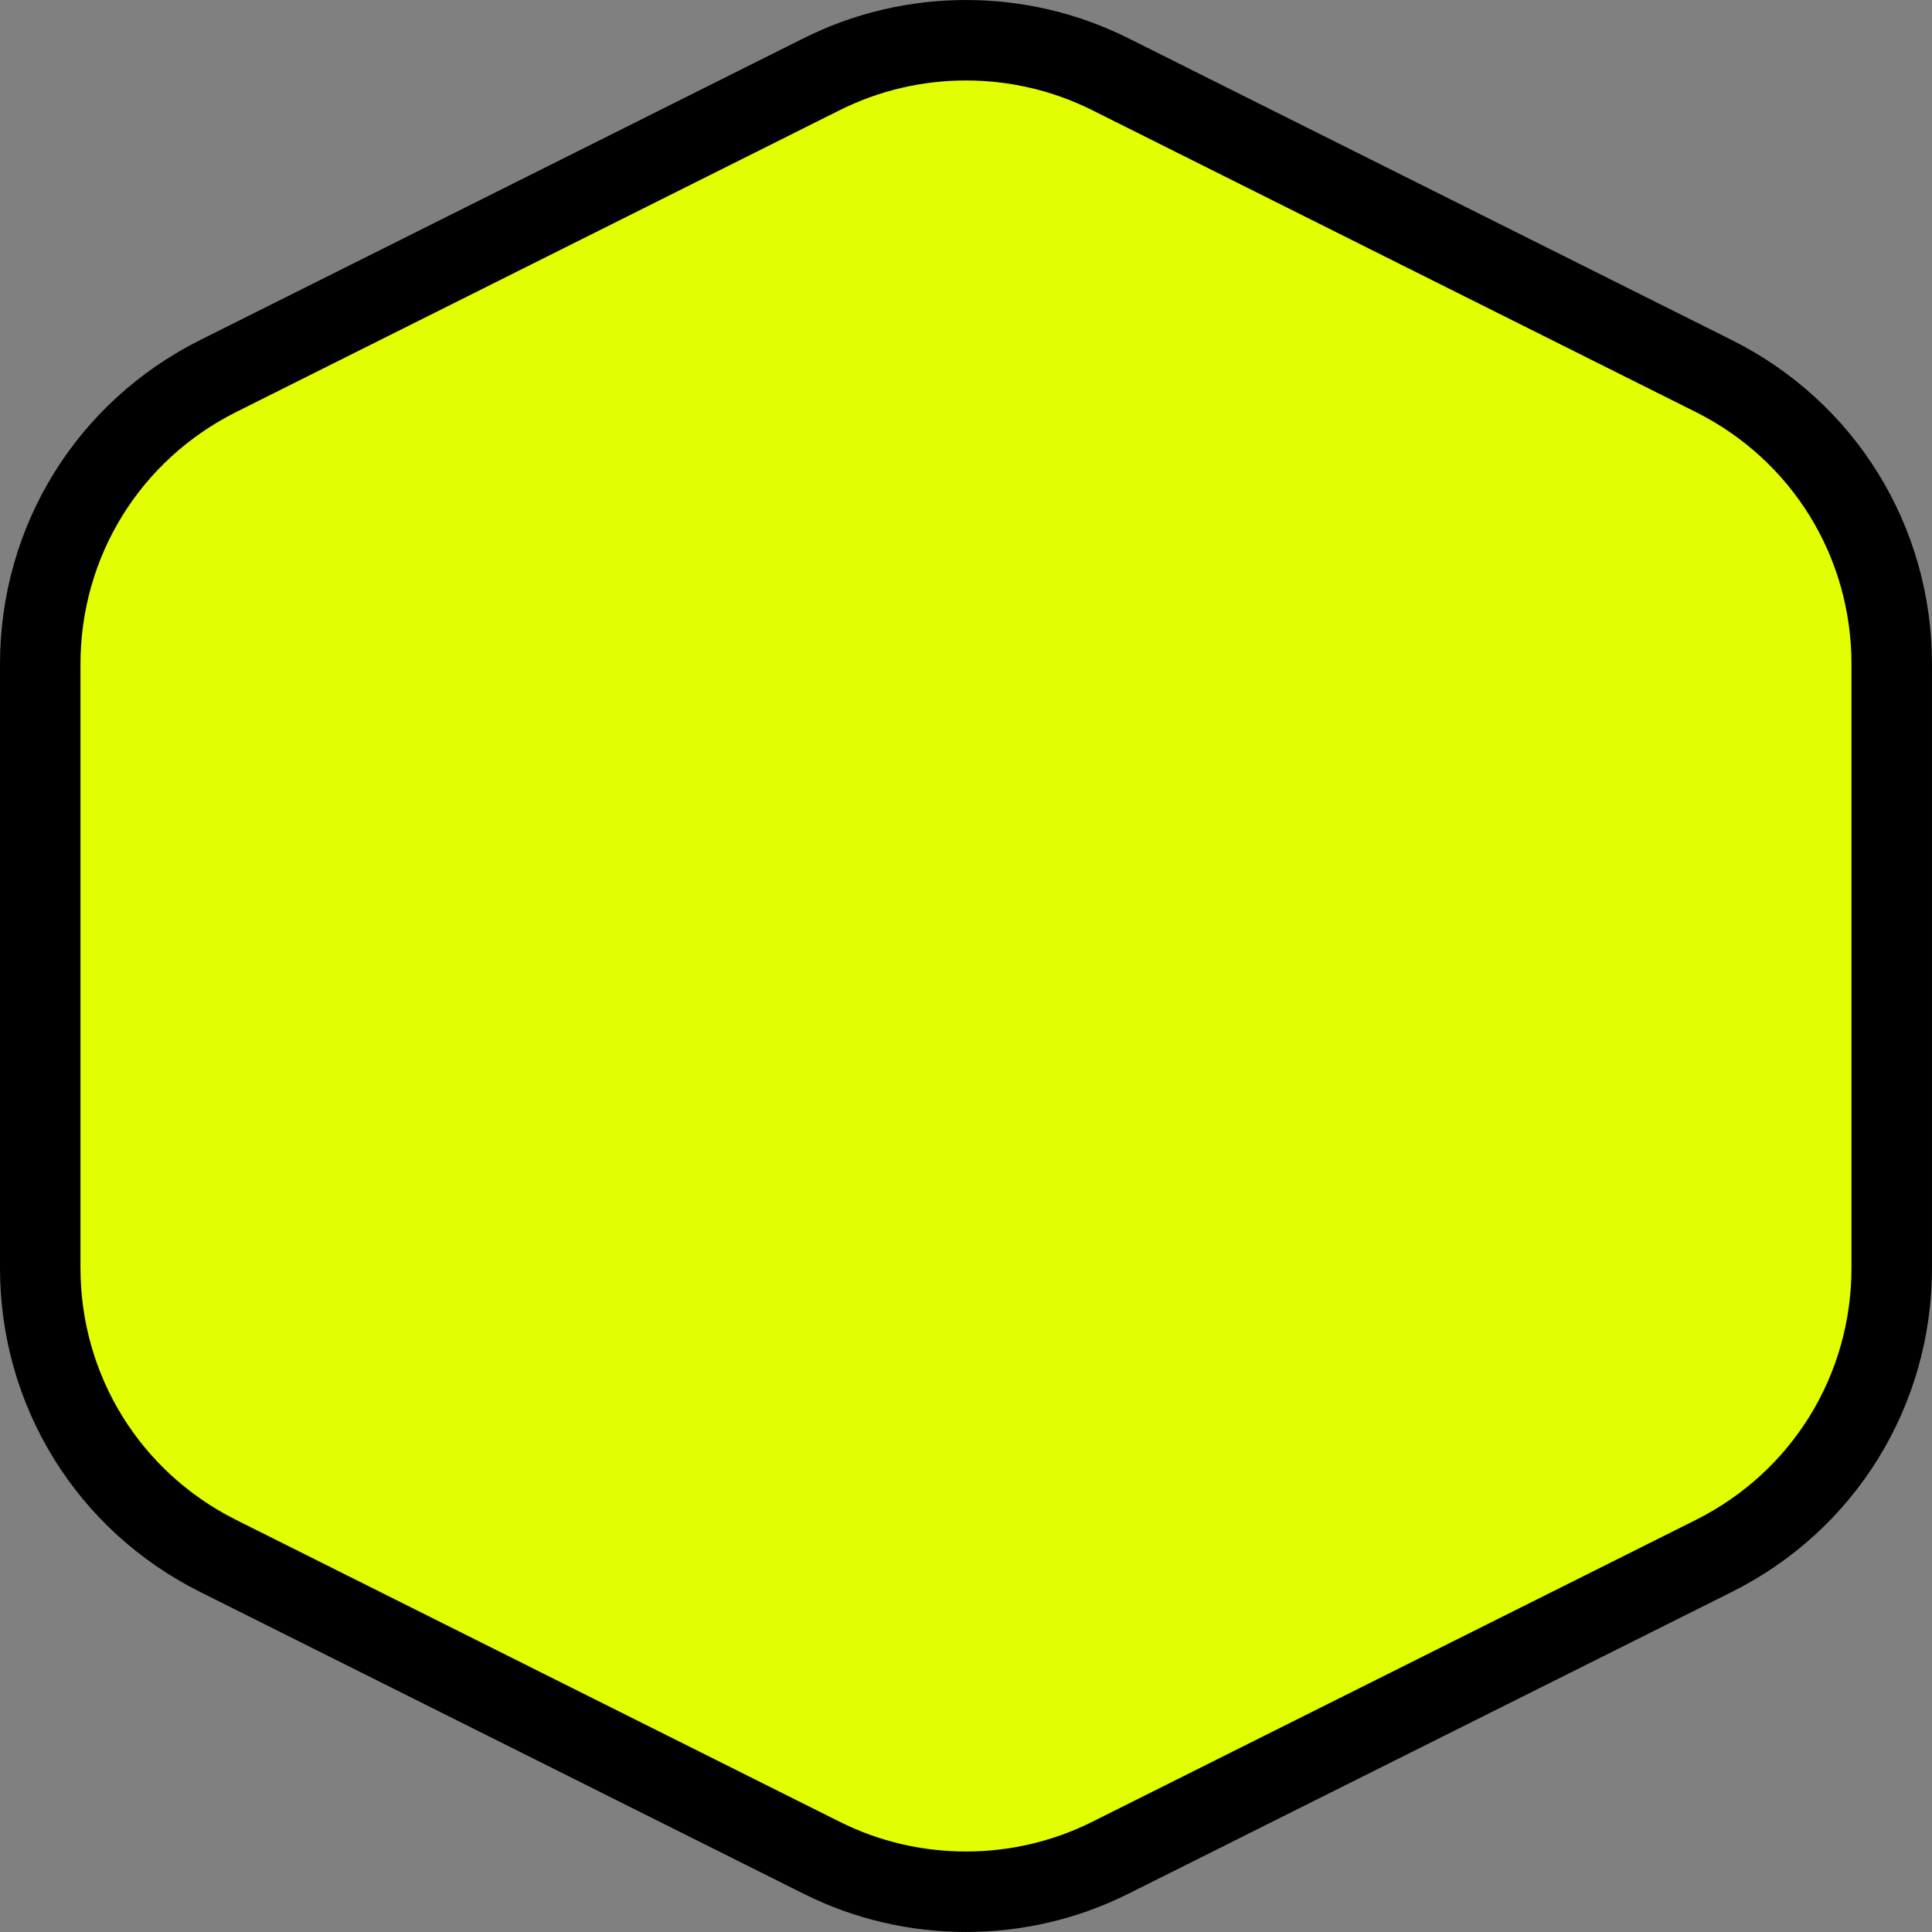
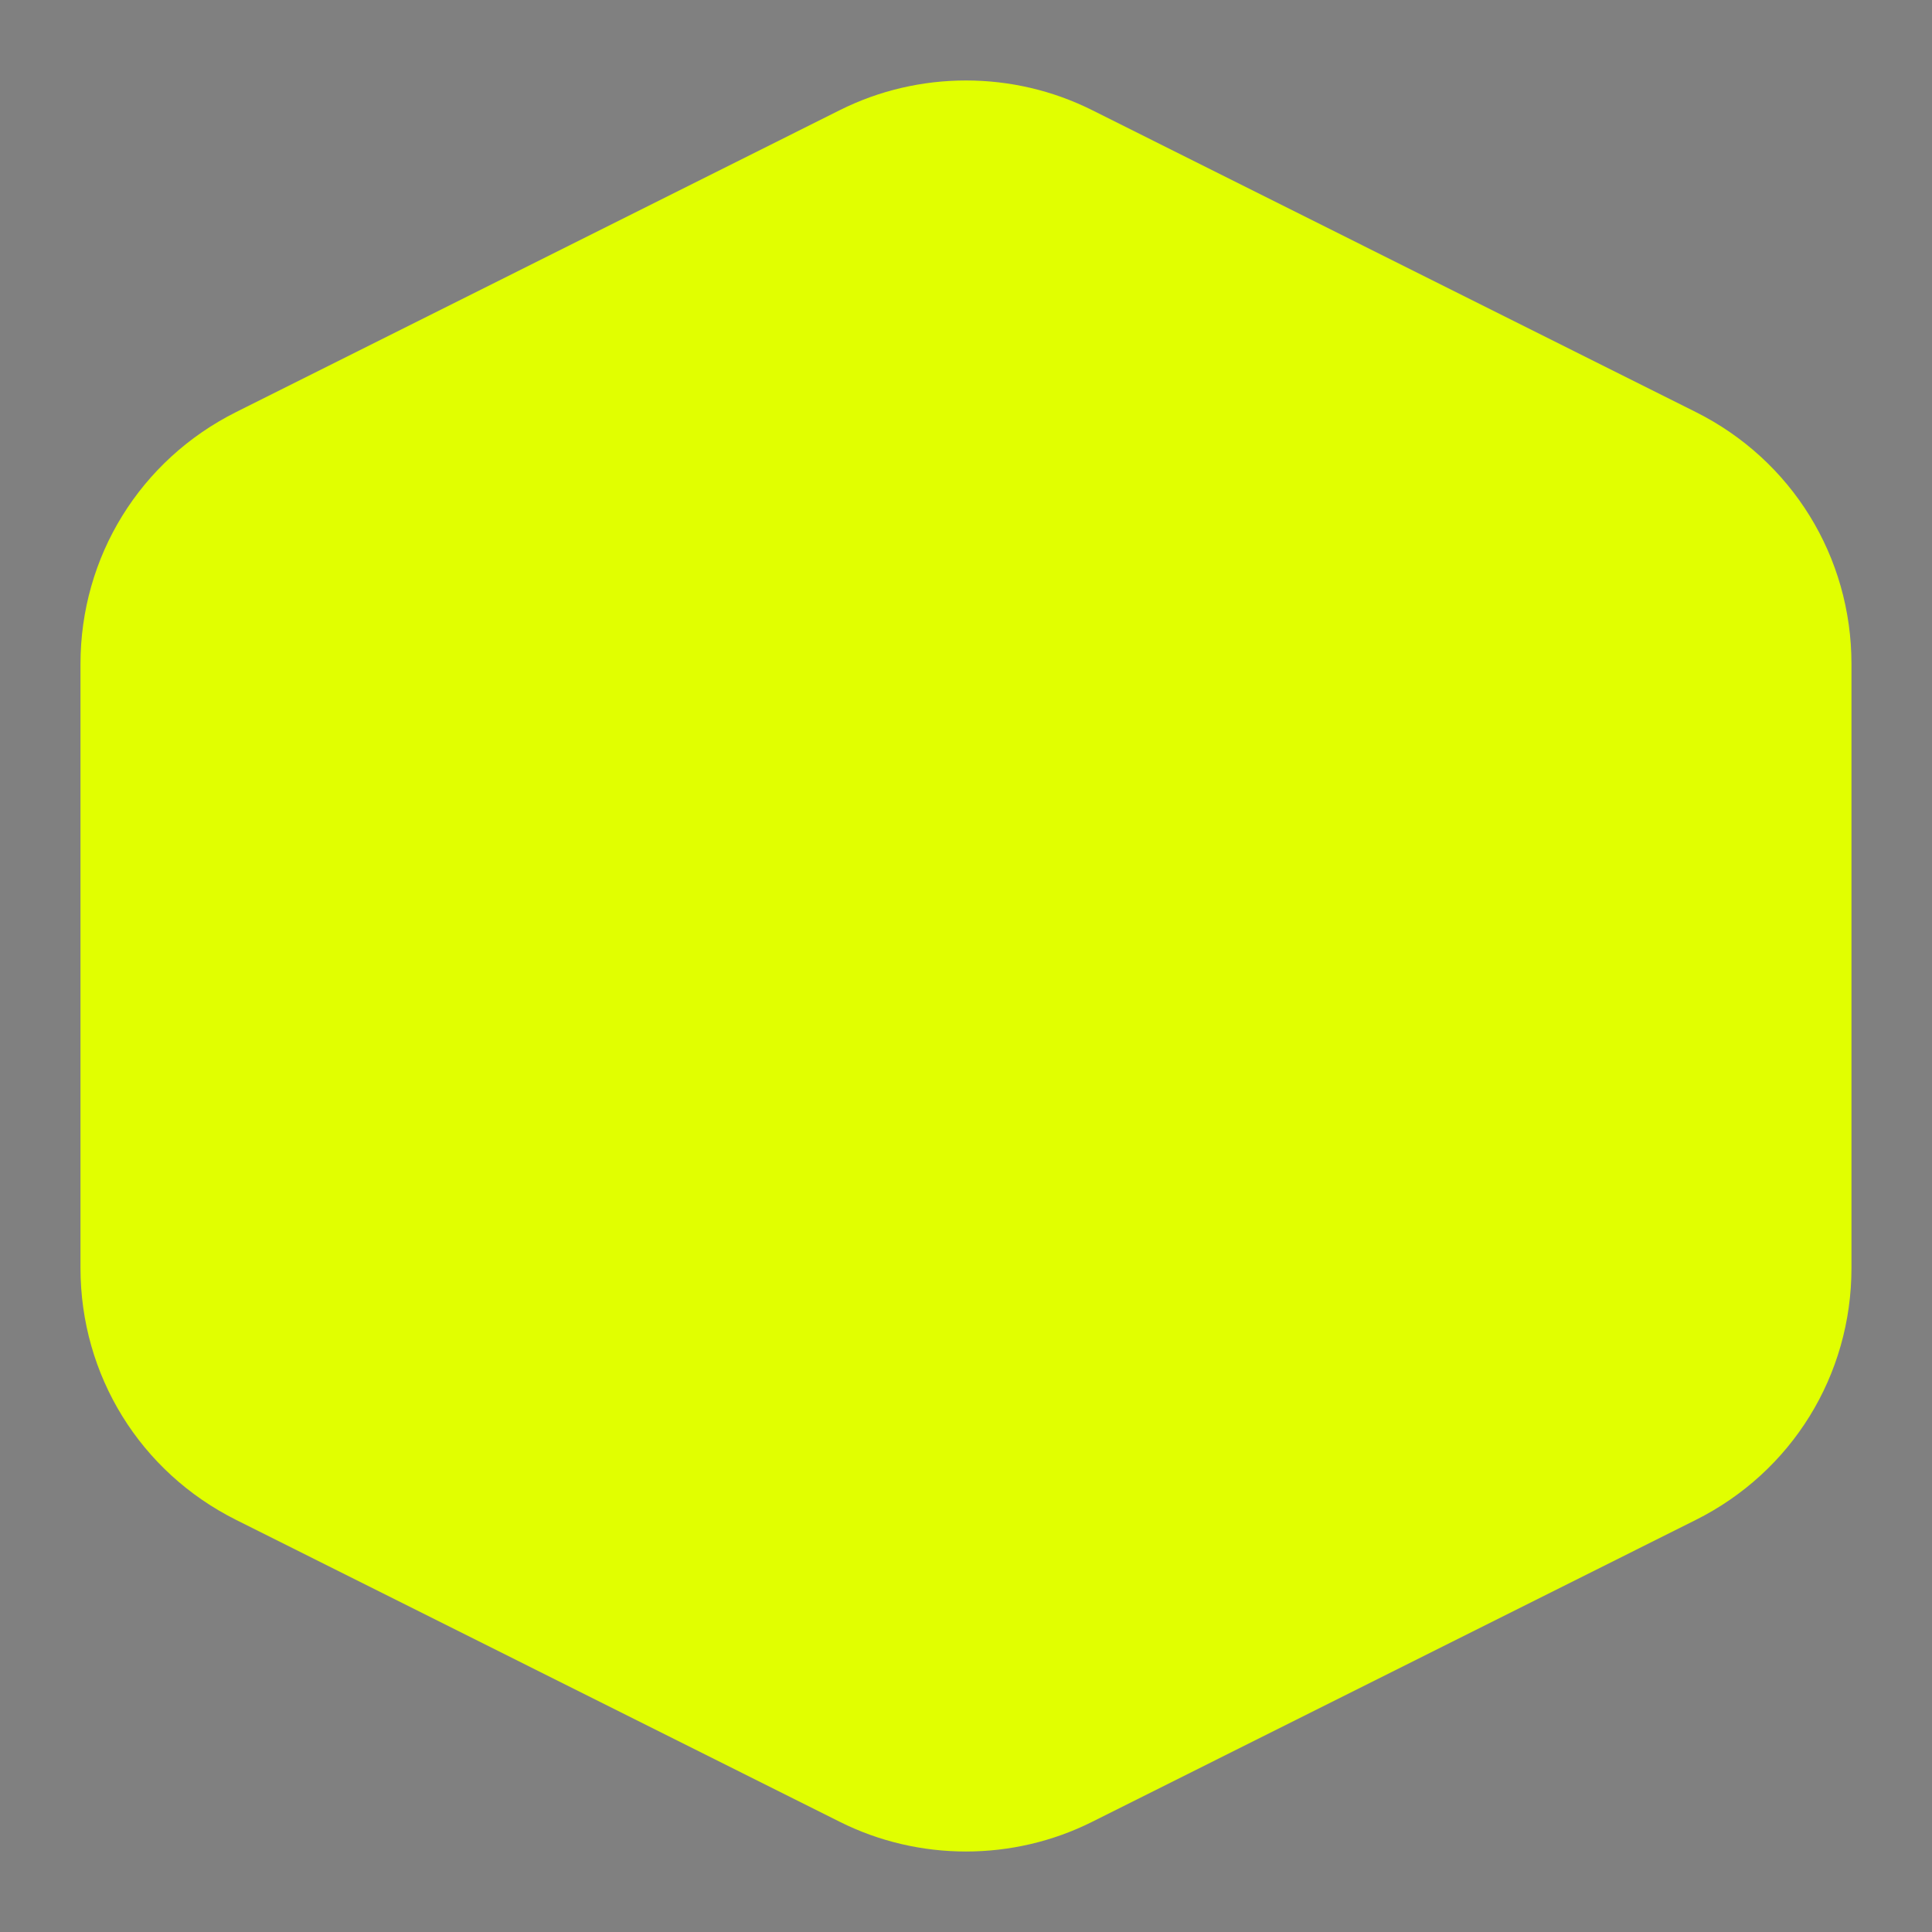
<svg xmlns="http://www.w3.org/2000/svg" version="1.1" id="Calque_1" x="0px" y="0px" width="170.079px" height="170.078px" viewBox="0 0 170.079 170.078" enable-background="new 0 0 170.079 170.078" xml:space="preserve">
  <rect x="0" y="0" width="170.079" height="170.078" fill="#808080" stroke="none" />
-   <path d="M152.448,29.932L99.299,3.351c-8.932-4.467-19.592-4.467-28.521,0l-53.15,26.581C6.754,35.367,0,46.299,0,58.459v53.162  c0,12.16,6.755,23.093,17.632,28.529l53.146,26.578c8.931,4.467,19.592,4.467,28.522,0l53.149-26.581  c10.874-5.438,17.629-16.368,17.629-28.526V58.459C170.077,46.3,163.322,35.369,152.448,29.932z" />
  <path fill="#E1FF00" d="M149.279,36.271L96.13,9.69c-6.946-3.474-15.239-3.474-22.185,0l-53.15,26.58  c-8.455,4.229-13.71,12.73-13.71,22.188v53.162c0,9.457,5.255,17.961,13.713,22.188l53.147,26.58c6.946,3.474,15.238,3.474,22.185,0  l53.149-26.581c8.457-4.229,13.711-12.732,13.711-22.188V58.459C162.99,49.002,157.736,40.5,149.279,36.271z" />
</svg>